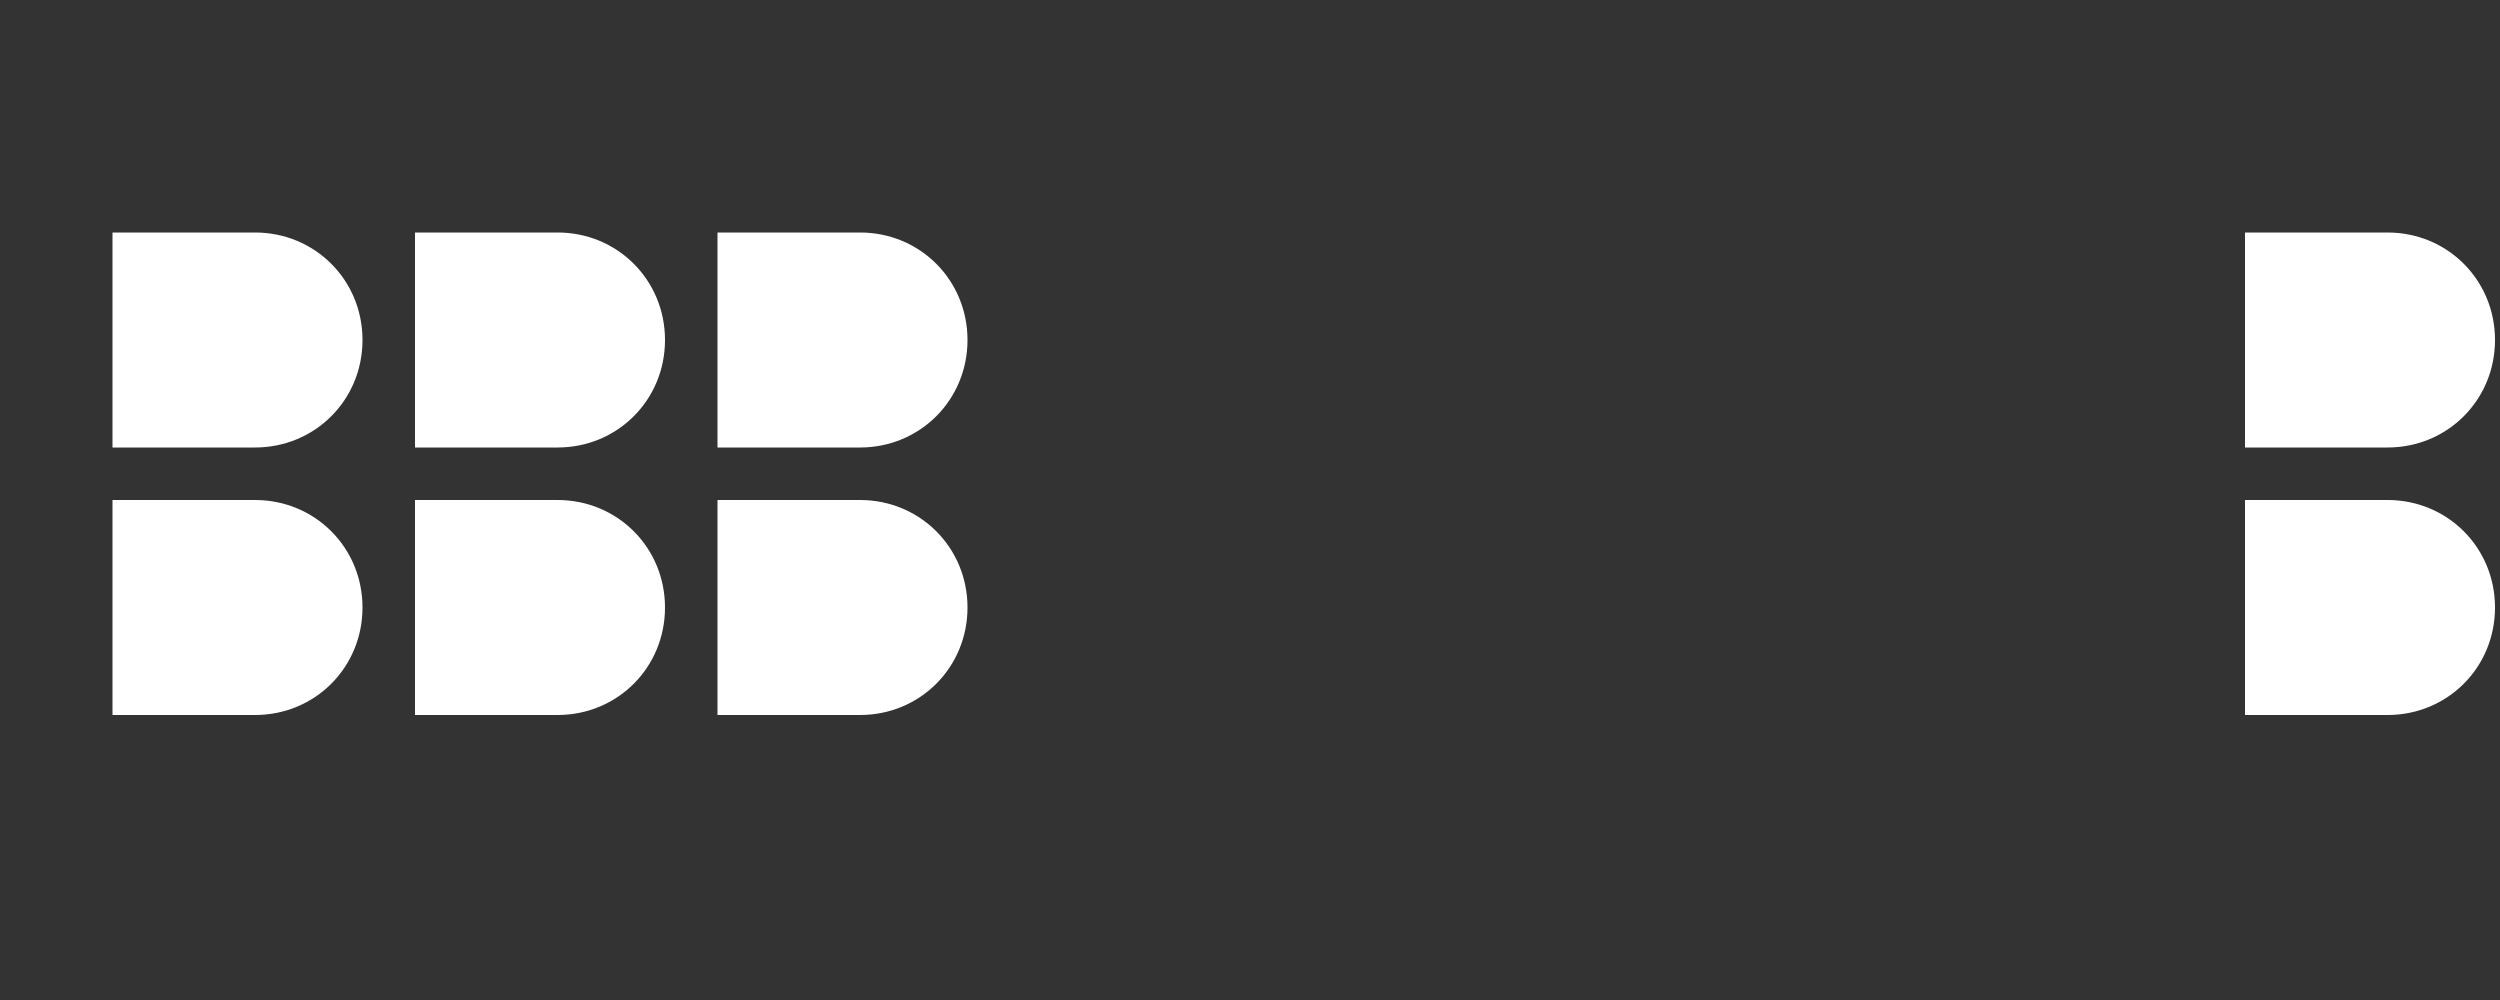
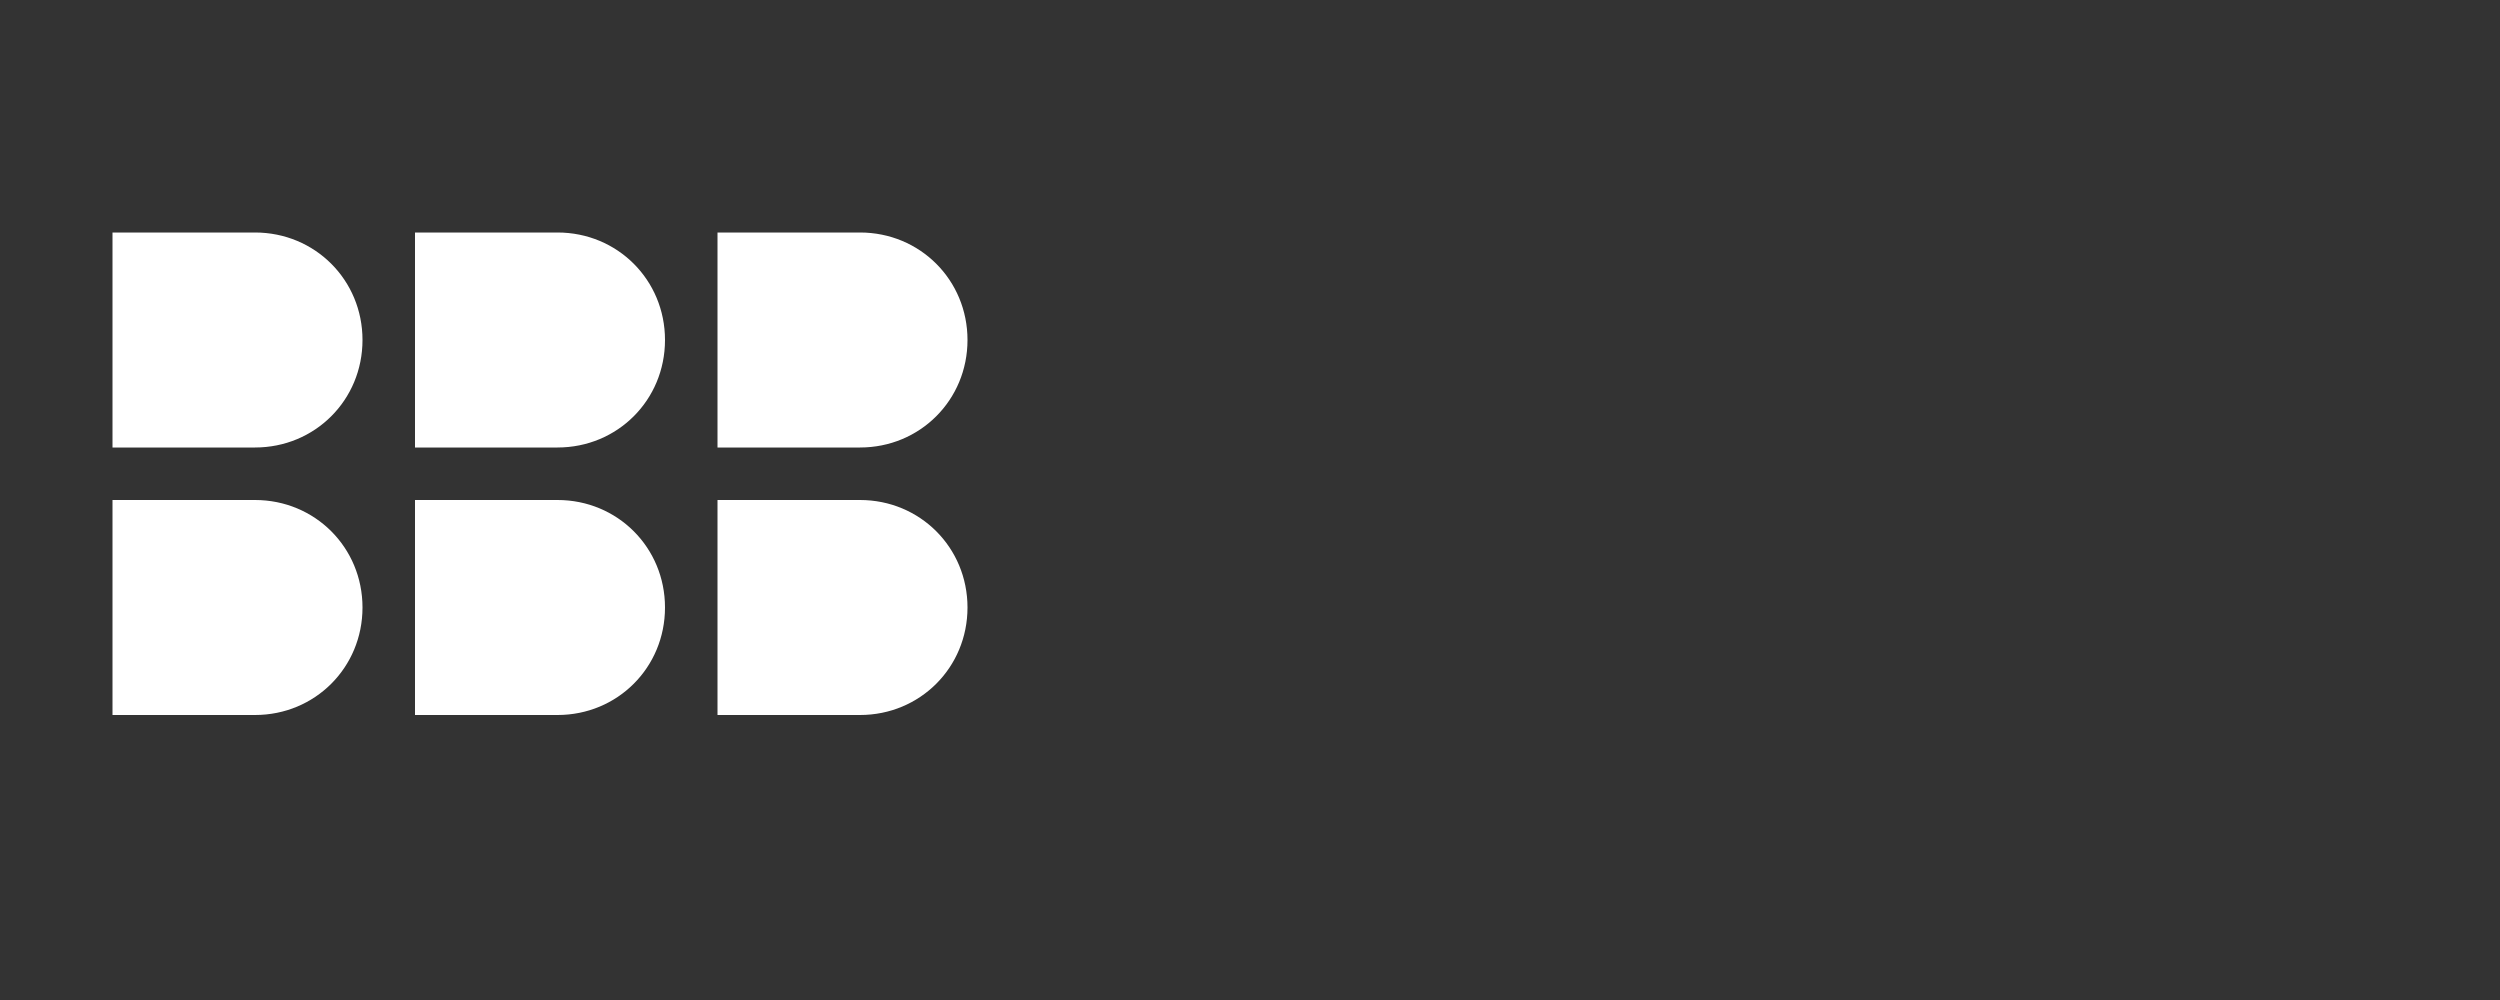
<svg xmlns="http://www.w3.org/2000/svg" viewBox="0 0 100 40" fill="#FFFFFF">
  <rect x="0" y="0" width="100" height="40" fill="#333333" stroke="none" />
  <path d="M14.5 13.6c0-2.4-1.9-4.3-4.3-4.3H4.5v8.6h5.7c2.4 0 4.3-1.9 4.3-4.3zm-4.3 6.4H4.5v8.6h5.7c2.4 0 4.3-1.9 4.3-4.3 0-2.4-1.9-4.3-4.3-4.3zm16.4-6.4c0-2.4-1.9-4.3-4.3-4.3h-5.7v8.6h5.7c2.4 0 4.3-1.9 4.3-4.3zm-4.3 6.4h-5.7v8.6h5.7c2.4 0 4.3-1.9 4.3-4.3 0-2.4-1.9-4.3-4.3-4.3zm16.4-6.4c0-2.4-1.9-4.3-4.3-4.3h-5.7v8.6h5.7c2.4 0 4.3-1.9 4.3-4.3zm-4.3 6.4h-5.7v8.6h5.7c2.4 0 4.3-1.9 4.3-4.3 0-2.4-1.9-4.3-4.3-4.3z" />
-   <path d="M95.5 9.3h-5.7v8.6h5.7c2.4 0 4.3-1.9 4.3-4.3 0-2.4-1.9-4.3-4.3-4.3zm0 10.7h-5.7v8.6h5.7c2.4 0 4.3-1.9 4.3-4.3 0-2.4-1.9-4.3-4.3-4.3z" />
</svg>